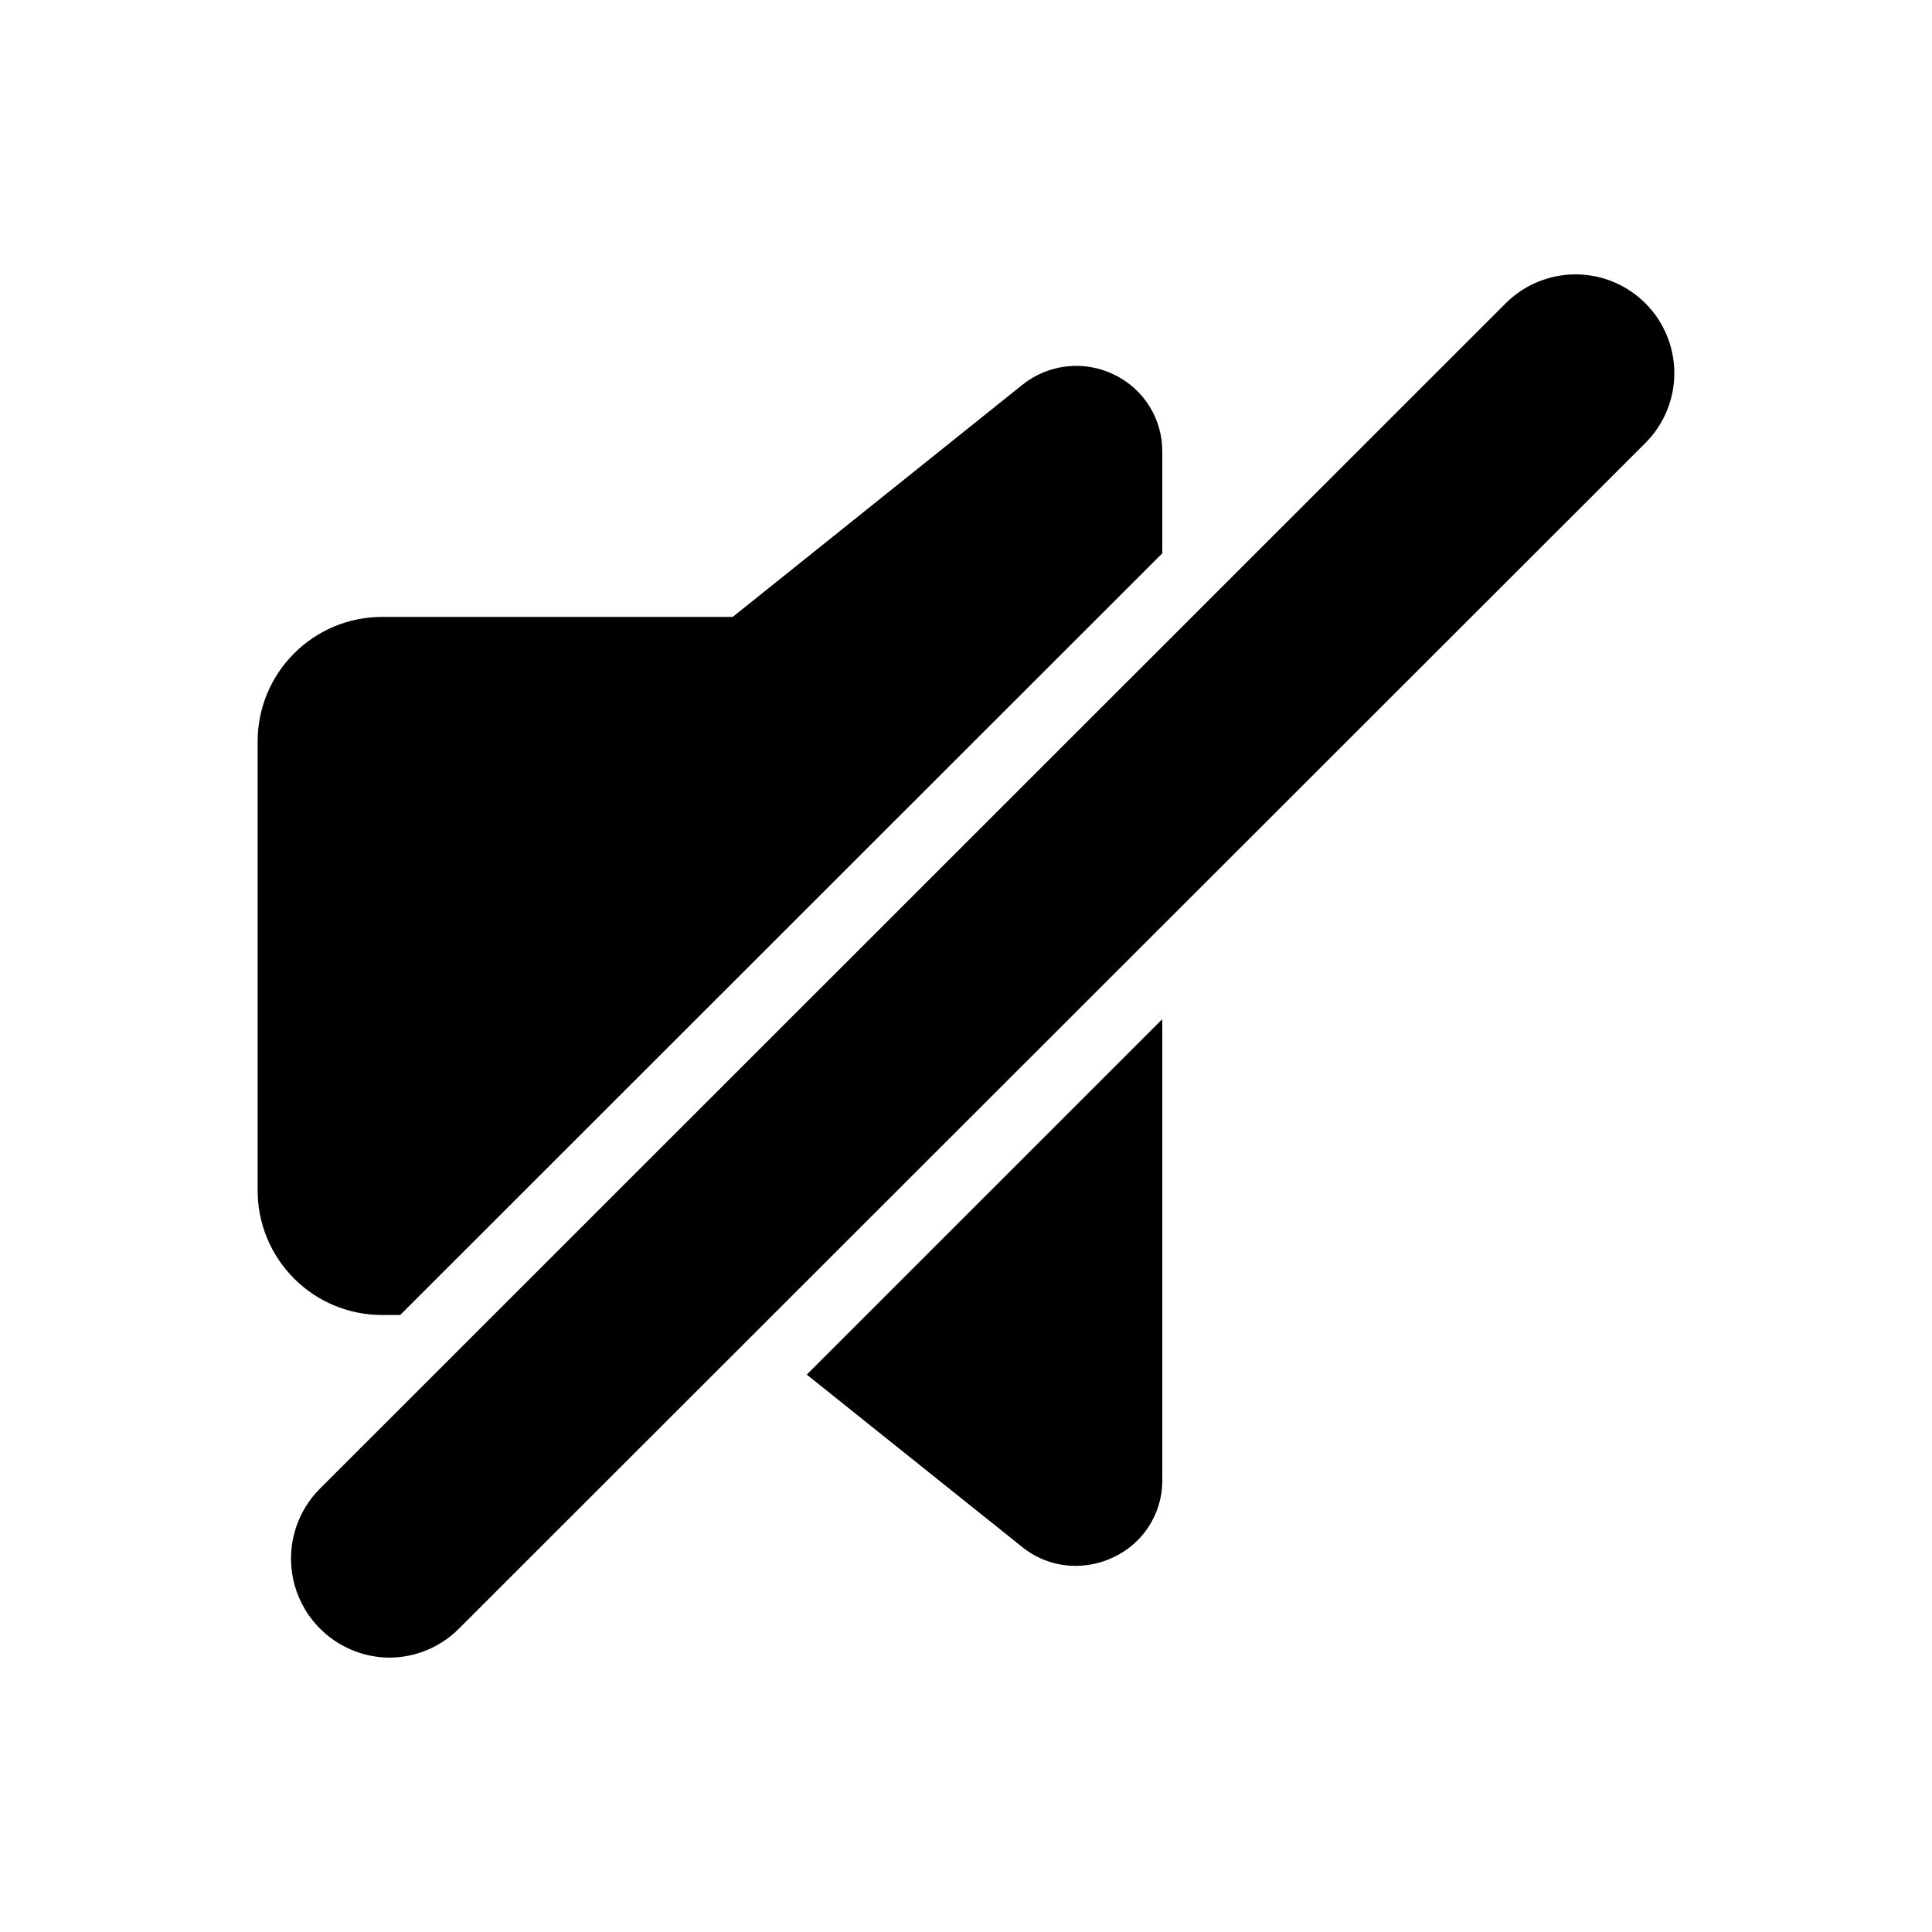
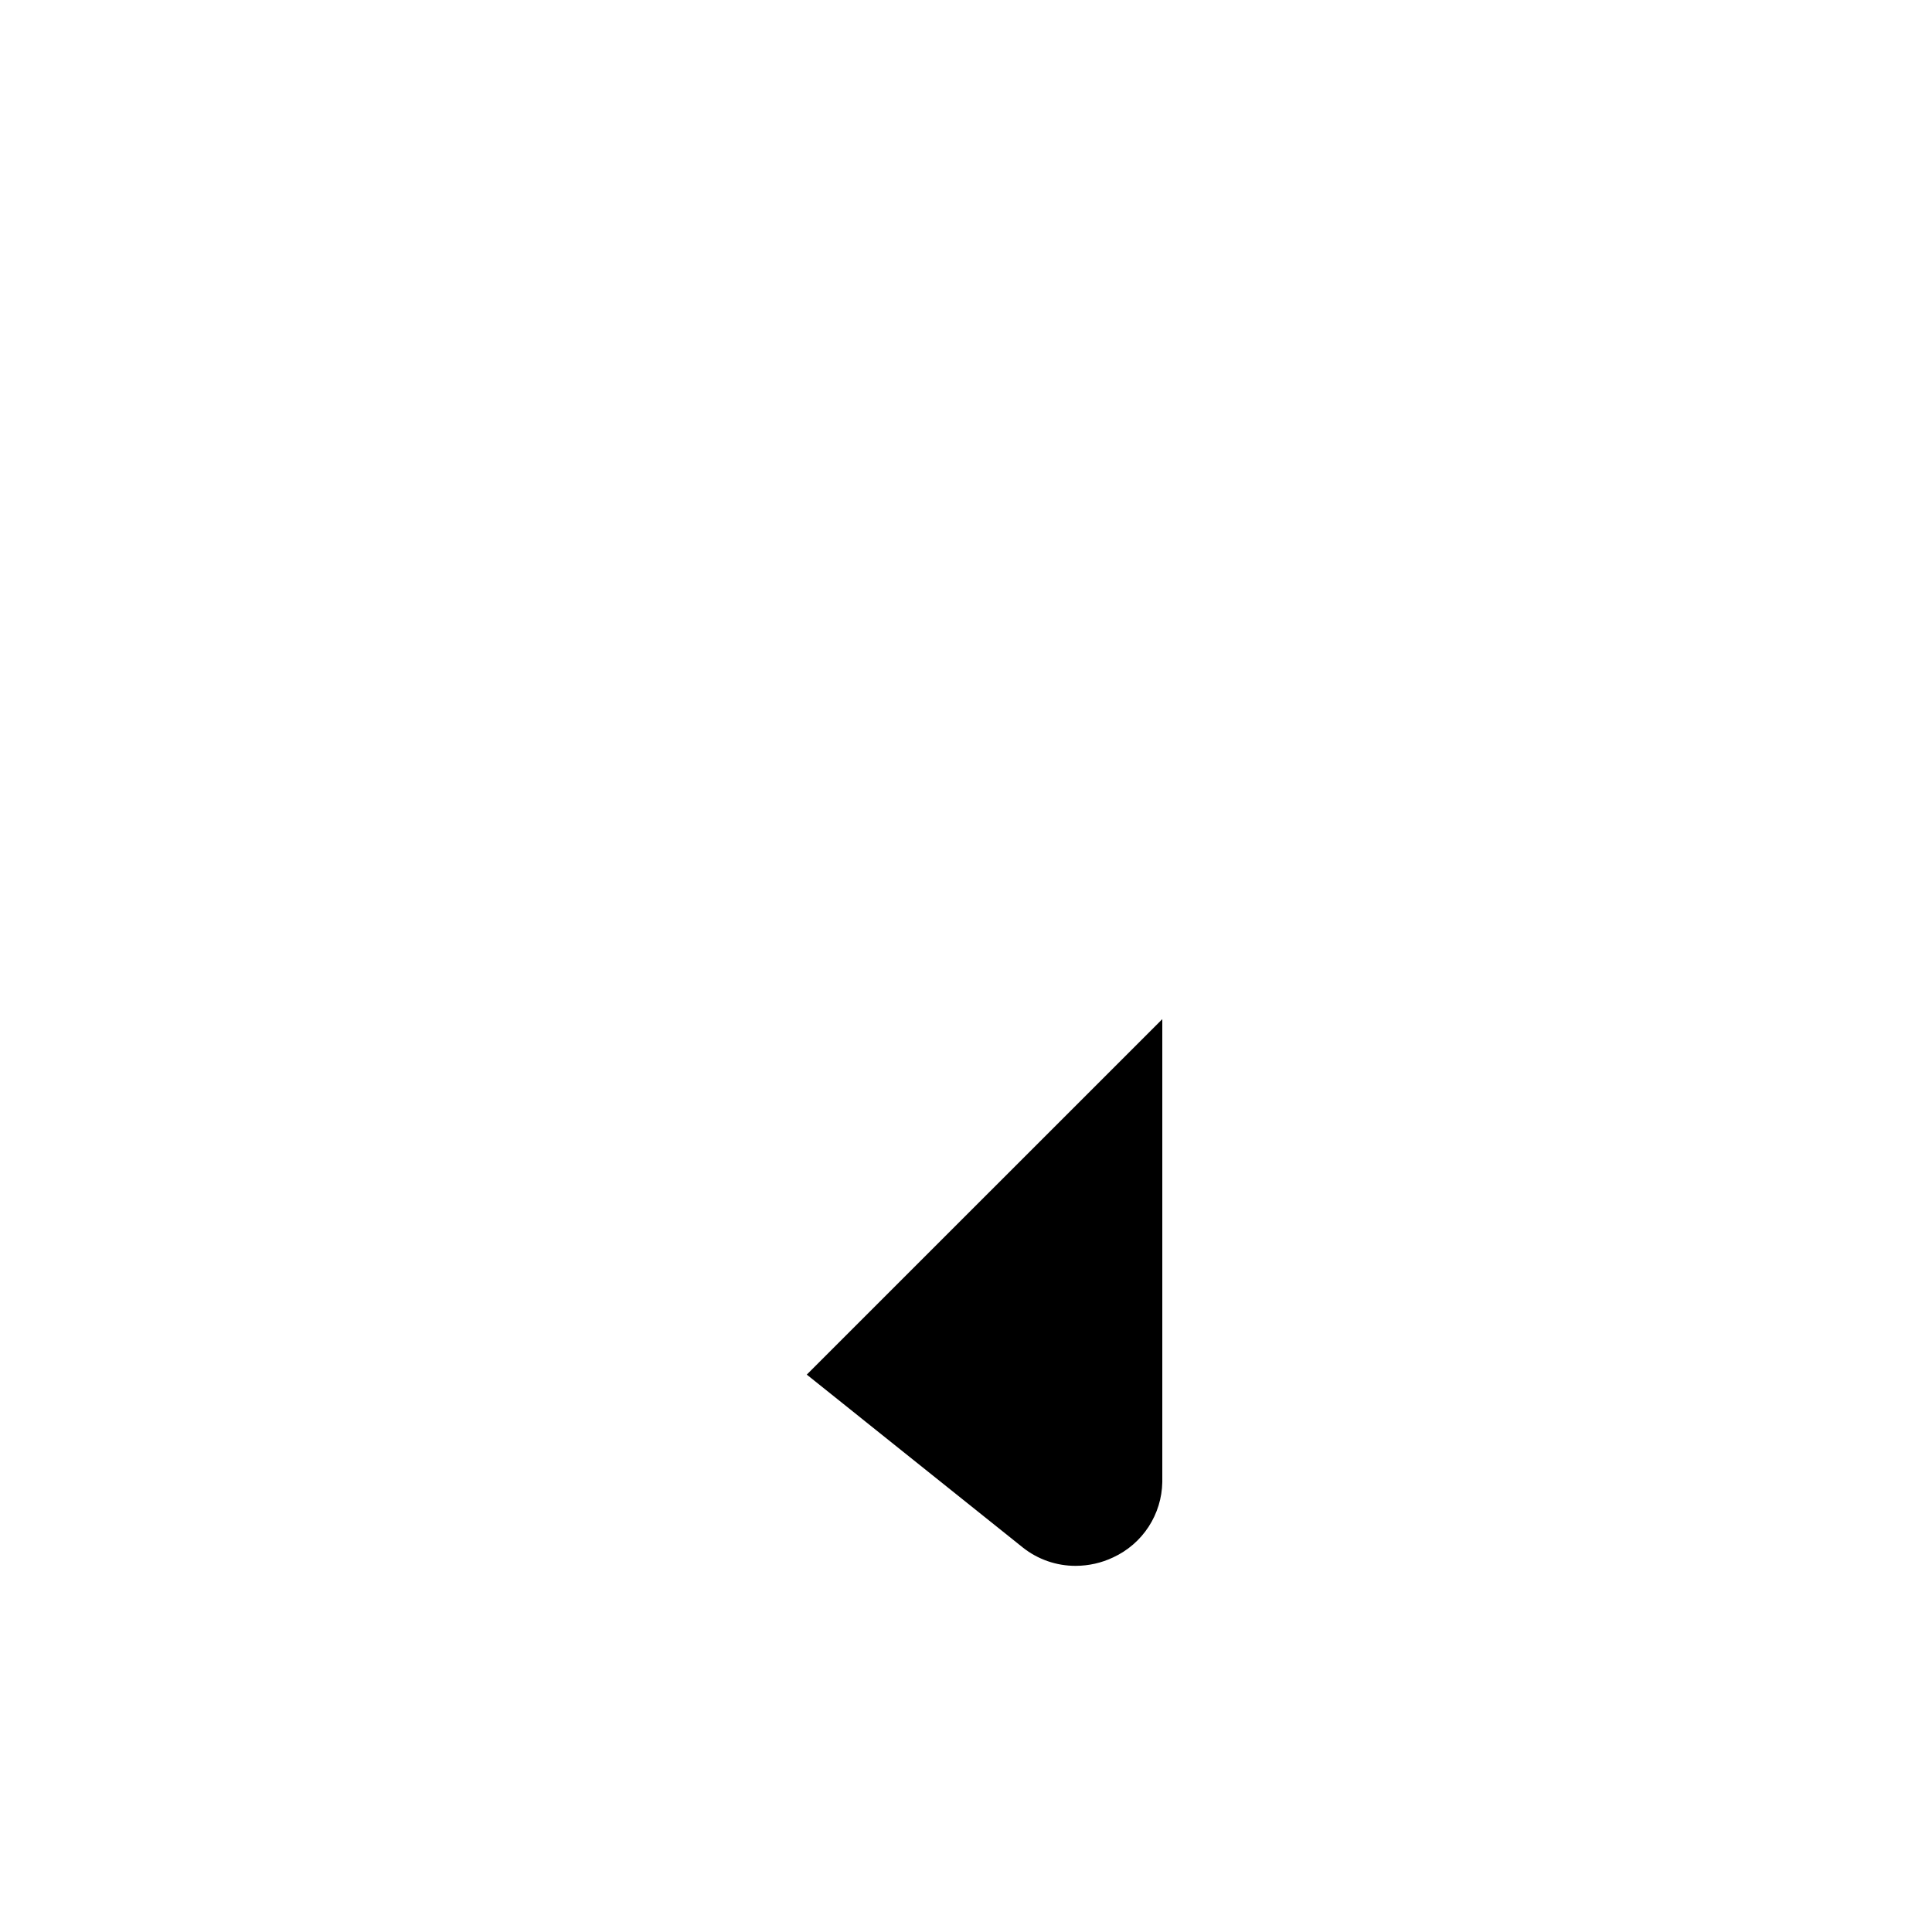
<svg xmlns="http://www.w3.org/2000/svg" width="48" height="48" viewBox="0 0 48 48" fill="none">
-   <path d="M9.492 32.671H9.942L28.877 13.747V11.216C28.878 10.817 28.766 10.425 28.553 10.087C28.341 9.749 28.037 9.478 27.676 9.306C27.313 9.129 26.907 9.058 26.505 9.103C26.103 9.147 25.722 9.304 25.406 9.556L18.204 15.327H9.492C8.672 15.327 7.886 15.653 7.307 16.233C6.727 16.812 6.401 17.598 6.401 18.418V29.581C6.401 30.4 6.727 31.186 7.307 31.766C7.886 32.346 8.672 32.671 9.492 32.671Z" fill="black" />
  <path d="M20.044 34.152L25.406 38.443C25.78 38.742 26.246 38.905 26.726 38.903C27.048 38.902 27.366 38.831 27.656 38.693C28.015 38.527 28.32 38.264 28.536 37.933C28.752 37.602 28.87 37.217 28.877 36.822V25.32L20.044 34.152Z" fill="black" />
-   <path d="M9.672 41.183C9.188 41.18 8.716 41.033 8.315 40.763C7.914 40.492 7.601 40.109 7.417 39.662C7.232 39.215 7.183 38.723 7.277 38.248C7.37 37.773 7.601 37.336 7.942 36.992L37.409 7.535C37.869 7.075 38.493 6.817 39.144 6.817C39.795 6.817 40.419 7.075 40.879 7.535C41.34 7.996 41.598 8.62 41.598 9.271C41.598 9.922 41.34 10.546 40.879 11.006L11.402 40.463C10.944 40.923 10.322 41.182 9.672 41.183Z" fill="black" />
</svg>